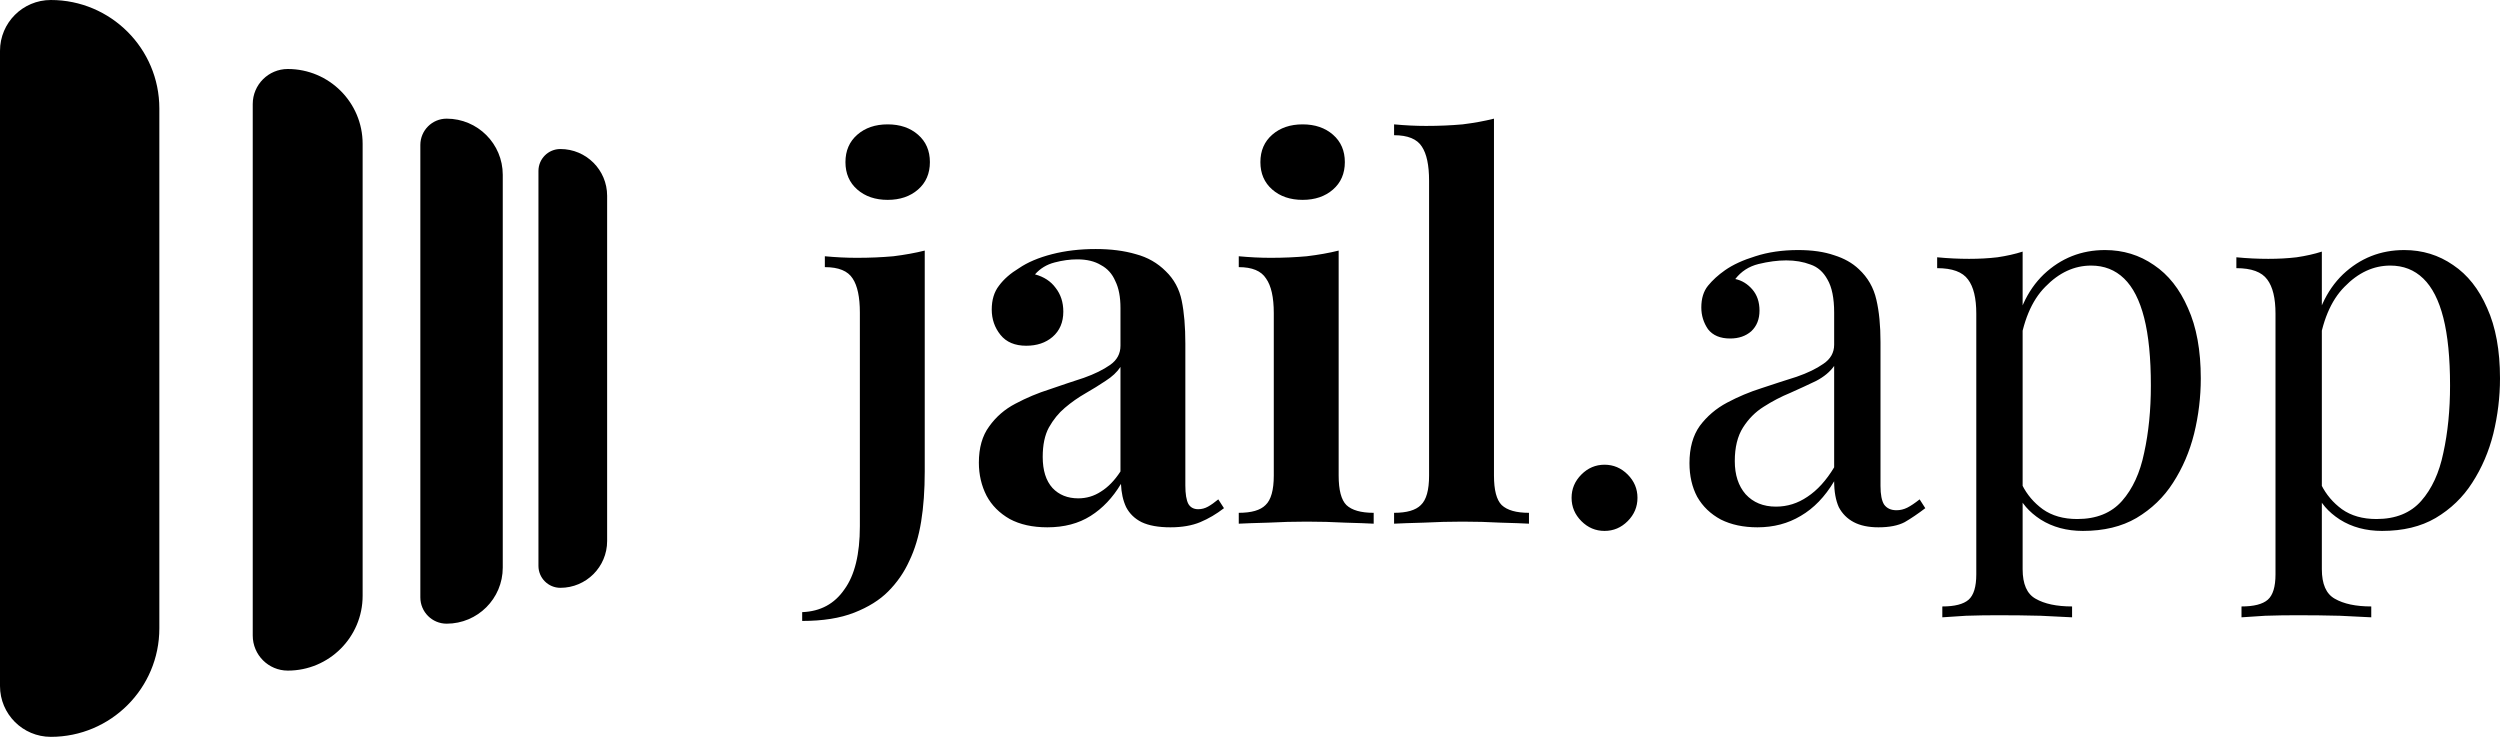
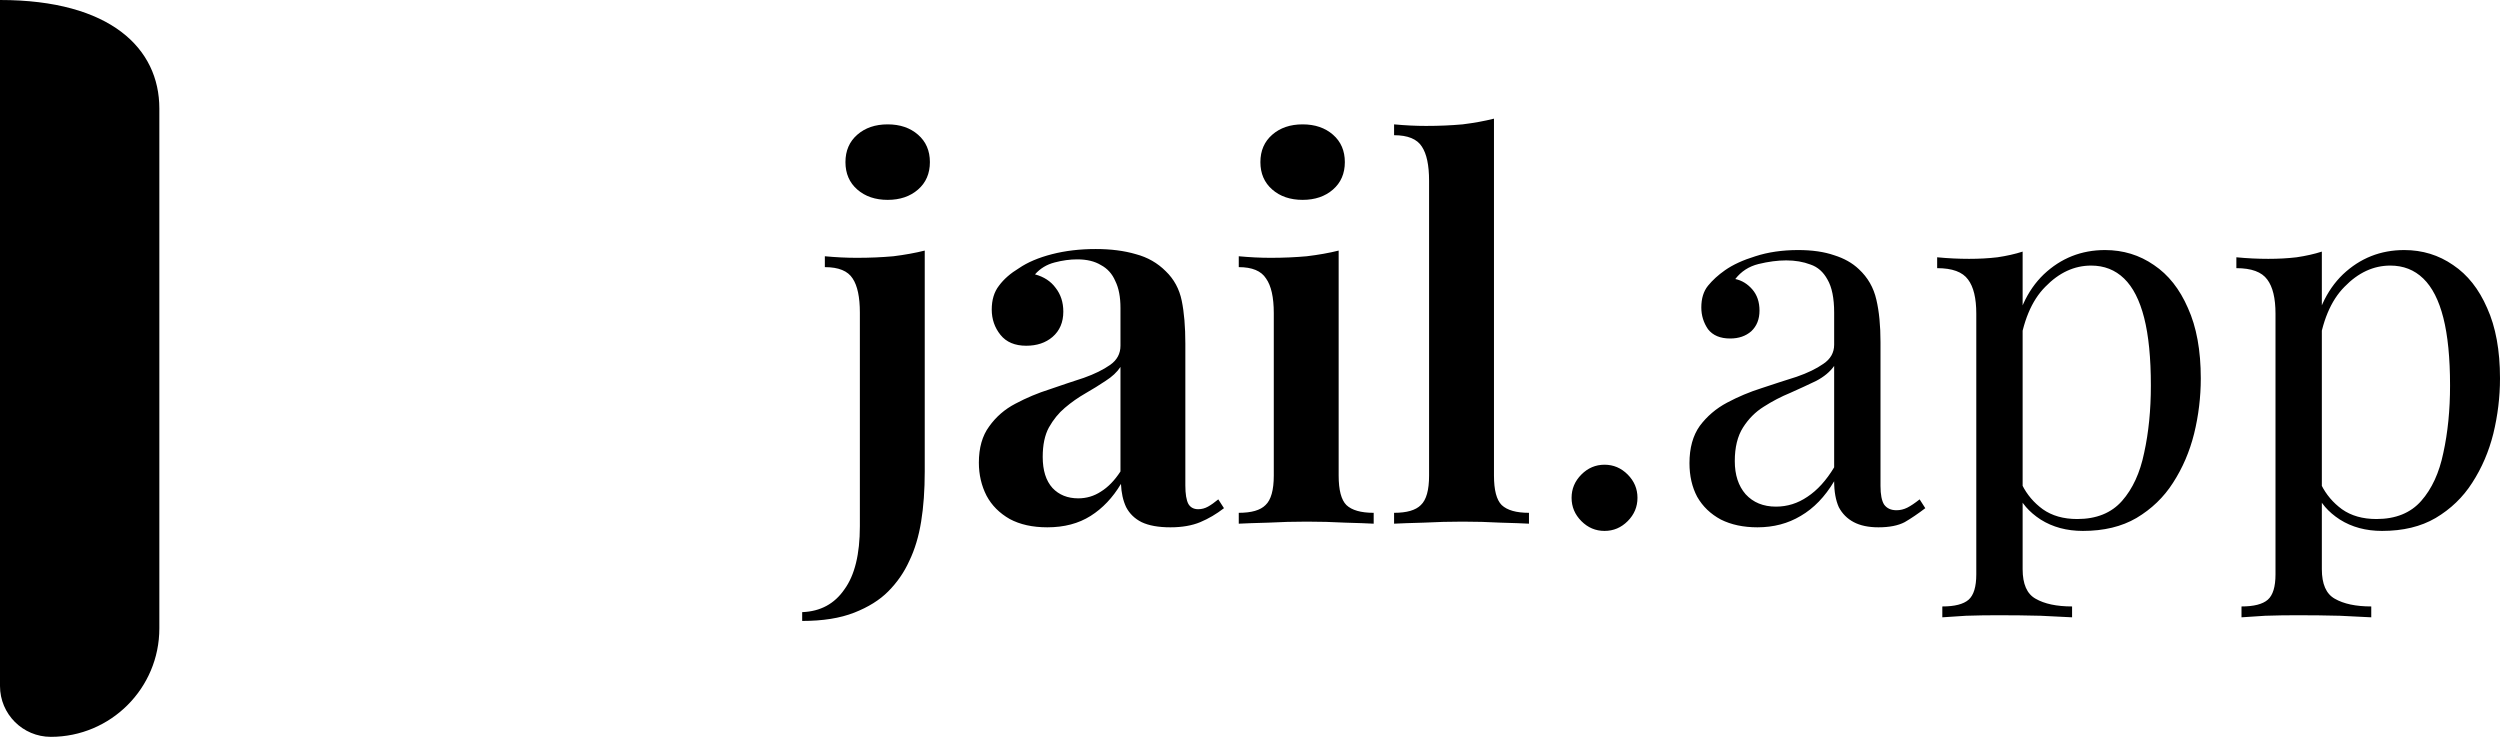
<svg xmlns="http://www.w3.org/2000/svg" width="95" height="28" viewBox="0 0 95 28" fill="none">
-   <path d="M0 1.932C0 0.865 0.865 0 1.932 0V0C4.209 0 6.055 1.846 6.055 4.123V23.878C6.055 26.154 4.209 28 1.932 28V28C0.865 28 0 27.135 0 26.068V1.932Z" fill="black" />
-   <path d="M9.604 3.954C9.604 3.218 10.201 2.622 10.937 2.622V2.622C12.507 2.622 13.78 3.895 13.78 5.465V22.64C13.78 24.21 12.507 25.483 10.937 25.483V25.483C10.201 25.483 9.604 24.887 9.604 24.15V3.954Z" fill="black" />
-   <path d="M15.973 5.509C15.973 4.957 16.42 4.509 16.972 4.509V4.509C18.15 4.509 19.105 5.464 19.105 6.642V21.568C19.105 22.746 18.15 23.7 16.972 23.7V23.7C16.42 23.7 15.973 23.253 15.973 22.701V5.509Z" fill="black" />
-   <path d="M20.461 6.496C20.461 6.036 20.834 5.663 21.294 5.663V5.663C22.276 5.663 23.071 6.458 23.071 7.44V20.56C23.071 21.541 22.276 22.337 21.294 22.337V22.337C20.834 22.337 20.461 21.964 20.461 21.504V6.496Z" fill="black" />
+   <path d="M0 1.932V0C4.209 0 6.055 1.846 6.055 4.123V23.878C6.055 26.154 4.209 28 1.932 28V28C0.865 28 0 27.135 0 26.068V1.932Z" fill="black" />
  <path d="M30.483 23.596V23.261C31.175 23.235 31.71 22.947 32.088 22.396C32.479 21.859 32.675 21.06 32.675 19.998V11.88C32.675 11.291 32.584 10.858 32.401 10.583C32.218 10.295 31.866 10.151 31.344 10.151V9.738C31.762 9.777 32.166 9.797 32.557 9.797C33.053 9.797 33.516 9.777 33.947 9.738C34.377 9.685 34.775 9.613 35.14 9.522V17.915C35.14 18.622 35.095 19.258 35.003 19.822C34.912 20.385 34.762 20.883 34.553 21.315C34.358 21.748 34.09 22.134 33.751 22.475C33.425 22.803 32.995 23.071 32.46 23.281C31.925 23.491 31.266 23.596 30.483 23.596ZM33.731 4.726C34.201 4.726 34.586 4.857 34.886 5.119C35.186 5.381 35.336 5.728 35.336 6.16C35.336 6.593 35.186 6.94 34.886 7.202C34.586 7.464 34.201 7.595 33.731 7.595C33.262 7.595 32.877 7.464 32.577 7.202C32.277 6.94 32.127 6.593 32.127 6.16C32.127 5.728 32.277 5.381 32.577 5.119C32.877 4.857 33.262 4.726 33.731 4.726ZM39.799 20.038C39.238 20.038 38.762 19.933 38.371 19.723C37.98 19.5 37.686 19.206 37.49 18.839C37.295 18.459 37.197 18.039 37.197 17.581C37.197 17.017 37.327 16.559 37.588 16.205C37.849 15.838 38.182 15.55 38.586 15.34C39.004 15.117 39.441 14.934 39.897 14.79C40.354 14.632 40.784 14.488 41.188 14.357C41.593 14.213 41.925 14.049 42.186 13.866C42.447 13.682 42.578 13.44 42.578 13.138V11.704C42.578 11.284 42.513 10.944 42.382 10.681C42.265 10.406 42.082 10.203 41.834 10.072C41.599 9.928 41.299 9.856 40.934 9.856C40.66 9.856 40.373 9.895 40.073 9.974C39.773 10.052 39.525 10.203 39.33 10.426C39.669 10.518 39.93 10.688 40.112 10.937C40.308 11.186 40.406 11.487 40.406 11.841C40.406 12.247 40.269 12.568 39.995 12.804C39.734 13.027 39.401 13.138 38.997 13.138C38.567 13.138 38.24 13.001 38.019 12.726C37.797 12.45 37.686 12.129 37.686 11.762C37.686 11.396 37.777 11.094 37.96 10.858C38.143 10.609 38.397 10.387 38.723 10.19C39.049 9.967 39.467 9.79 39.975 9.659C40.484 9.528 41.038 9.463 41.639 9.463C42.212 9.463 42.721 9.528 43.165 9.659C43.608 9.777 43.986 9.993 44.3 10.308C44.613 10.609 44.815 10.983 44.906 11.428C44.998 11.874 45.043 12.418 45.043 13.06V18.446C45.043 18.773 45.082 19.009 45.16 19.153C45.239 19.284 45.363 19.35 45.532 19.35C45.663 19.35 45.787 19.317 45.904 19.252C46.022 19.186 46.152 19.094 46.295 18.976L46.511 19.311C46.224 19.533 45.924 19.71 45.611 19.841C45.297 19.972 44.919 20.038 44.476 20.038C44.019 20.038 43.654 19.972 43.38 19.841C43.119 19.71 42.923 19.52 42.793 19.271C42.676 19.022 42.61 18.727 42.597 18.387C42.284 18.911 41.899 19.317 41.443 19.605C40.986 19.894 40.438 20.038 39.799 20.038ZM40.973 18.937C41.286 18.937 41.573 18.852 41.834 18.681C42.108 18.511 42.356 18.256 42.578 17.915V13.944C42.447 14.141 42.258 14.318 42.01 14.475C41.776 14.632 41.521 14.79 41.247 14.947C40.973 15.104 40.712 15.287 40.465 15.497C40.23 15.694 40.028 15.943 39.858 16.244C39.701 16.532 39.623 16.906 39.623 17.364C39.623 17.876 39.747 18.269 39.995 18.544C40.243 18.806 40.569 18.937 40.973 18.937ZM49.499 4.726C49.969 4.726 50.354 4.857 50.654 5.119C50.954 5.381 51.104 5.728 51.104 6.16C51.104 6.593 50.954 6.94 50.654 7.202C50.354 7.464 49.969 7.595 49.499 7.595C49.03 7.595 48.645 7.464 48.345 7.202C48.045 6.94 47.895 6.593 47.895 6.16C47.895 5.728 48.045 5.381 48.345 5.119C48.645 4.857 49.03 4.726 49.499 4.726ZM50.869 9.522V18.072C50.869 18.622 50.967 18.996 51.163 19.192C51.371 19.389 51.717 19.487 52.2 19.487V19.9C51.965 19.887 51.606 19.874 51.123 19.861C50.641 19.835 50.151 19.822 49.656 19.822C49.173 19.822 48.684 19.835 48.188 19.861C47.693 19.874 47.321 19.887 47.073 19.9V19.487C47.556 19.487 47.895 19.389 48.09 19.192C48.299 18.996 48.404 18.622 48.404 18.072V11.9C48.404 11.297 48.306 10.858 48.11 10.583C47.927 10.295 47.582 10.151 47.073 10.151V9.738C47.49 9.777 47.895 9.797 48.286 9.797C48.769 9.797 49.225 9.777 49.656 9.738C50.099 9.685 50.504 9.613 50.869 9.522ZM56.771 4.509V18.072C56.771 18.622 56.868 18.996 57.064 19.192C57.273 19.389 57.618 19.487 58.101 19.487V19.9C57.866 19.887 57.508 19.874 57.025 19.861C56.555 19.835 56.073 19.822 55.577 19.822C55.094 19.822 54.599 19.835 54.09 19.861C53.594 19.874 53.222 19.887 52.975 19.9V19.487C53.457 19.487 53.797 19.389 53.992 19.192C54.201 18.996 54.305 18.622 54.305 18.072V6.868C54.305 6.278 54.214 5.846 54.031 5.571C53.849 5.283 53.496 5.138 52.975 5.138V4.726C53.392 4.765 53.797 4.785 54.188 4.785C54.684 4.785 55.147 4.765 55.577 4.726C56.008 4.673 56.405 4.601 56.771 4.509ZM60.972 17.659C61.311 17.659 61.605 17.784 61.853 18.033C62.101 18.282 62.224 18.577 62.224 18.917C62.224 19.258 62.101 19.553 61.853 19.802C61.605 20.051 61.311 20.175 60.972 20.175C60.633 20.175 60.34 20.051 60.092 19.802C59.844 19.553 59.72 19.258 59.72 18.917C59.72 18.577 59.844 18.282 60.092 18.033C60.34 17.784 60.633 17.659 60.972 17.659ZM66.783 20.038C66.248 20.038 65.785 19.939 65.393 19.743C65.002 19.533 64.702 19.245 64.493 18.878C64.298 18.511 64.2 18.085 64.2 17.6C64.2 17.024 64.33 16.552 64.591 16.185C64.865 15.818 65.211 15.523 65.628 15.301C66.046 15.078 66.483 14.894 66.939 14.75C67.409 14.593 67.852 14.449 68.27 14.318C68.687 14.174 69.026 14.01 69.287 13.826C69.561 13.643 69.698 13.4 69.698 13.099V11.88C69.698 11.33 69.613 10.911 69.444 10.622C69.287 10.334 69.072 10.144 68.798 10.052C68.524 9.948 68.217 9.895 67.878 9.895C67.552 9.895 67.2 9.941 66.822 10.033C66.456 10.124 66.163 10.315 65.941 10.603C66.189 10.655 66.404 10.786 66.587 10.996C66.769 11.206 66.861 11.474 66.861 11.802C66.861 12.129 66.757 12.392 66.548 12.588C66.339 12.771 66.072 12.863 65.746 12.863C65.367 12.863 65.087 12.745 64.904 12.509C64.734 12.26 64.65 11.985 64.65 11.684C64.65 11.343 64.734 11.068 64.904 10.858C65.074 10.649 65.289 10.452 65.55 10.269C65.85 10.059 66.235 9.882 66.704 9.738C67.187 9.581 67.728 9.502 68.328 9.502C68.863 9.502 69.32 9.568 69.698 9.699C70.076 9.817 70.389 9.993 70.637 10.229C70.976 10.544 71.198 10.93 71.302 11.389C71.407 11.835 71.459 12.372 71.459 13.001V18.465C71.459 18.793 71.505 19.029 71.596 19.173C71.7 19.317 71.857 19.389 72.066 19.389C72.209 19.389 72.346 19.356 72.477 19.291C72.607 19.225 72.764 19.12 72.946 18.976L73.161 19.311C72.887 19.52 72.627 19.697 72.379 19.841C72.131 19.972 71.798 20.038 71.381 20.038C71.003 20.038 70.689 19.972 70.442 19.841C70.194 19.71 70.005 19.52 69.874 19.271C69.757 19.009 69.698 18.681 69.698 18.288C69.346 18.878 68.922 19.317 68.426 19.605C67.944 19.894 67.396 20.038 66.783 20.038ZM67.487 19.252C67.918 19.252 68.315 19.127 68.681 18.878C69.059 18.629 69.398 18.256 69.698 17.758V13.905C69.541 14.128 69.313 14.318 69.013 14.475C68.713 14.619 68.387 14.77 68.035 14.927C67.683 15.071 67.344 15.248 67.017 15.458C66.704 15.654 66.444 15.916 66.235 16.244C66.026 16.572 65.922 16.998 65.922 17.522C65.922 18.046 66.059 18.465 66.333 18.78C66.62 19.094 67.004 19.252 67.487 19.252ZM76.86 9.561V21.63C76.86 22.193 77.023 22.567 77.35 22.75C77.689 22.947 78.152 23.045 78.739 23.045V23.458C78.452 23.445 78.054 23.425 77.545 23.399C77.037 23.386 76.495 23.379 75.921 23.379C75.517 23.379 75.112 23.386 74.708 23.399C74.317 23.425 74.017 23.445 73.808 23.458V23.045C74.278 23.045 74.61 22.96 74.806 22.79C75.001 22.619 75.099 22.298 75.099 21.826V11.92C75.099 11.33 74.995 10.898 74.786 10.622C74.578 10.334 74.186 10.19 73.612 10.19V9.777C74.03 9.817 74.434 9.836 74.825 9.836C75.204 9.836 75.562 9.817 75.902 9.777C76.254 9.725 76.573 9.653 76.86 9.561ZM79.991 9.502C80.682 9.502 81.302 9.692 81.85 10.072C82.398 10.439 82.828 10.983 83.141 11.704C83.468 12.424 83.63 13.315 83.63 14.377C83.63 15.084 83.546 15.786 83.376 16.48C83.206 17.161 82.939 17.784 82.574 18.347C82.222 18.898 81.758 19.343 81.185 19.684C80.624 20.012 79.945 20.175 79.15 20.175C78.537 20.175 78.002 20.031 77.545 19.743C77.102 19.455 76.802 19.107 76.645 18.701L76.841 18.426C77.023 18.793 77.284 19.101 77.624 19.35C77.976 19.599 78.412 19.723 78.934 19.723C79.665 19.723 80.232 19.494 80.637 19.035C81.041 18.577 81.322 17.967 81.478 17.207C81.648 16.434 81.733 15.582 81.733 14.652C81.733 13.604 81.648 12.745 81.478 12.077C81.308 11.409 81.054 10.911 80.715 10.583C80.376 10.255 79.958 10.092 79.463 10.092C78.823 10.092 78.243 10.36 77.721 10.898C77.199 11.422 76.867 12.221 76.723 13.296L76.489 13.021C76.632 11.907 77.023 11.042 77.663 10.426C78.315 9.81 79.091 9.502 79.991 9.502ZM88.23 9.561V21.63C88.23 22.193 88.393 22.567 88.719 22.75C89.058 22.947 89.521 23.045 90.108 23.045V23.458C89.821 23.445 89.423 23.425 88.915 23.399C88.406 23.386 87.865 23.379 87.291 23.379C86.886 23.379 86.482 23.386 86.078 23.399C85.686 23.425 85.386 23.445 85.177 23.458V23.045C85.647 23.045 85.98 22.96 86.175 22.79C86.371 22.619 86.469 22.298 86.469 21.826V11.92C86.469 11.33 86.364 10.898 86.156 10.622C85.947 10.334 85.556 10.19 84.982 10.19V9.777C85.399 9.817 85.803 9.836 86.195 9.836C86.573 9.836 86.932 9.817 87.271 9.777C87.623 9.725 87.943 9.653 88.23 9.561ZM91.361 9.502C92.052 9.502 92.671 9.692 93.219 10.072C93.767 10.439 94.198 10.983 94.511 11.704C94.837 12.424 95 13.315 95 14.377C95 15.084 94.915 15.786 94.746 16.48C94.576 17.161 94.308 17.784 93.943 18.347C93.591 18.898 93.128 19.343 92.554 19.684C91.993 20.012 91.315 20.175 90.519 20.175C89.906 20.175 89.371 20.031 88.915 19.743C88.471 19.455 88.171 19.107 88.015 18.701L88.21 18.426C88.393 18.793 88.654 19.101 88.993 19.35C89.345 19.599 89.782 19.723 90.304 19.723C91.034 19.723 91.602 19.494 92.006 19.035C92.41 18.577 92.691 17.967 92.847 17.207C93.017 16.434 93.102 15.582 93.102 14.652C93.102 13.604 93.017 12.745 92.847 12.077C92.678 11.409 92.424 10.911 92.084 10.583C91.745 10.255 91.328 10.092 90.832 10.092C90.193 10.092 89.612 10.36 89.091 10.898C88.569 11.422 88.236 12.221 88.093 13.296L87.858 13.021C88.001 11.907 88.393 11.042 89.032 10.426C89.684 9.81 90.46 9.502 91.361 9.502Z" fill="black" />
</svg>